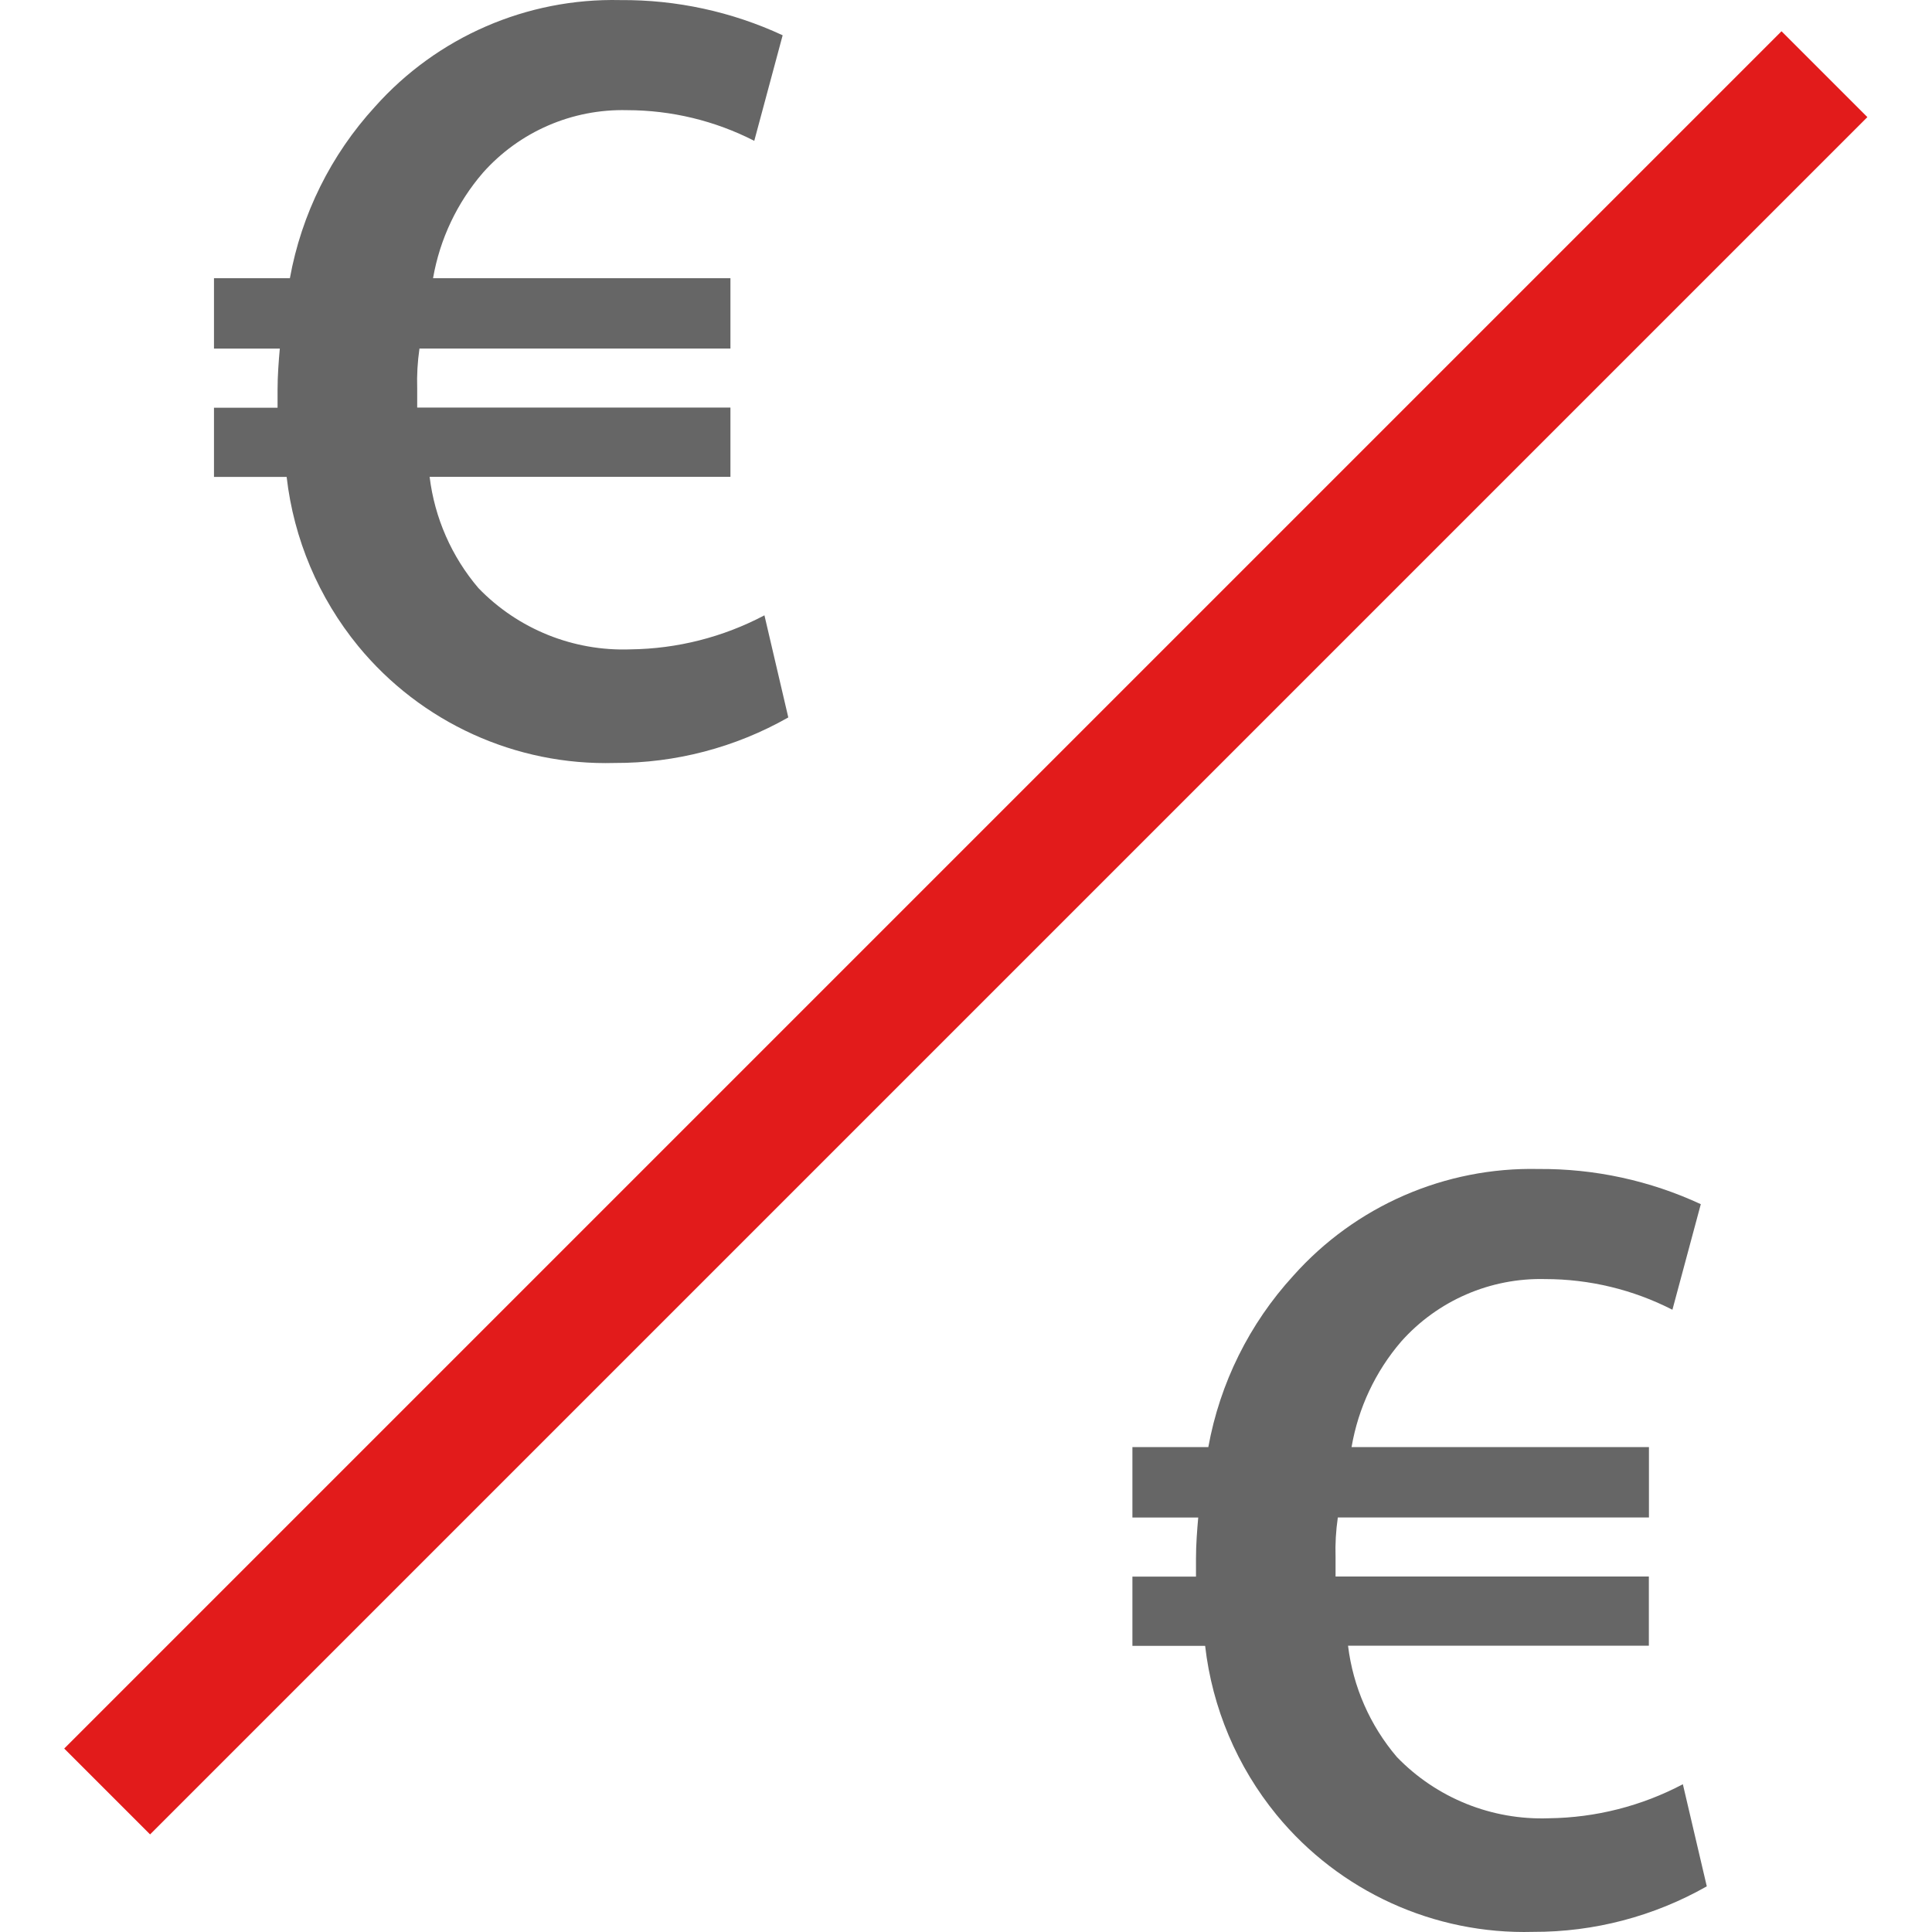
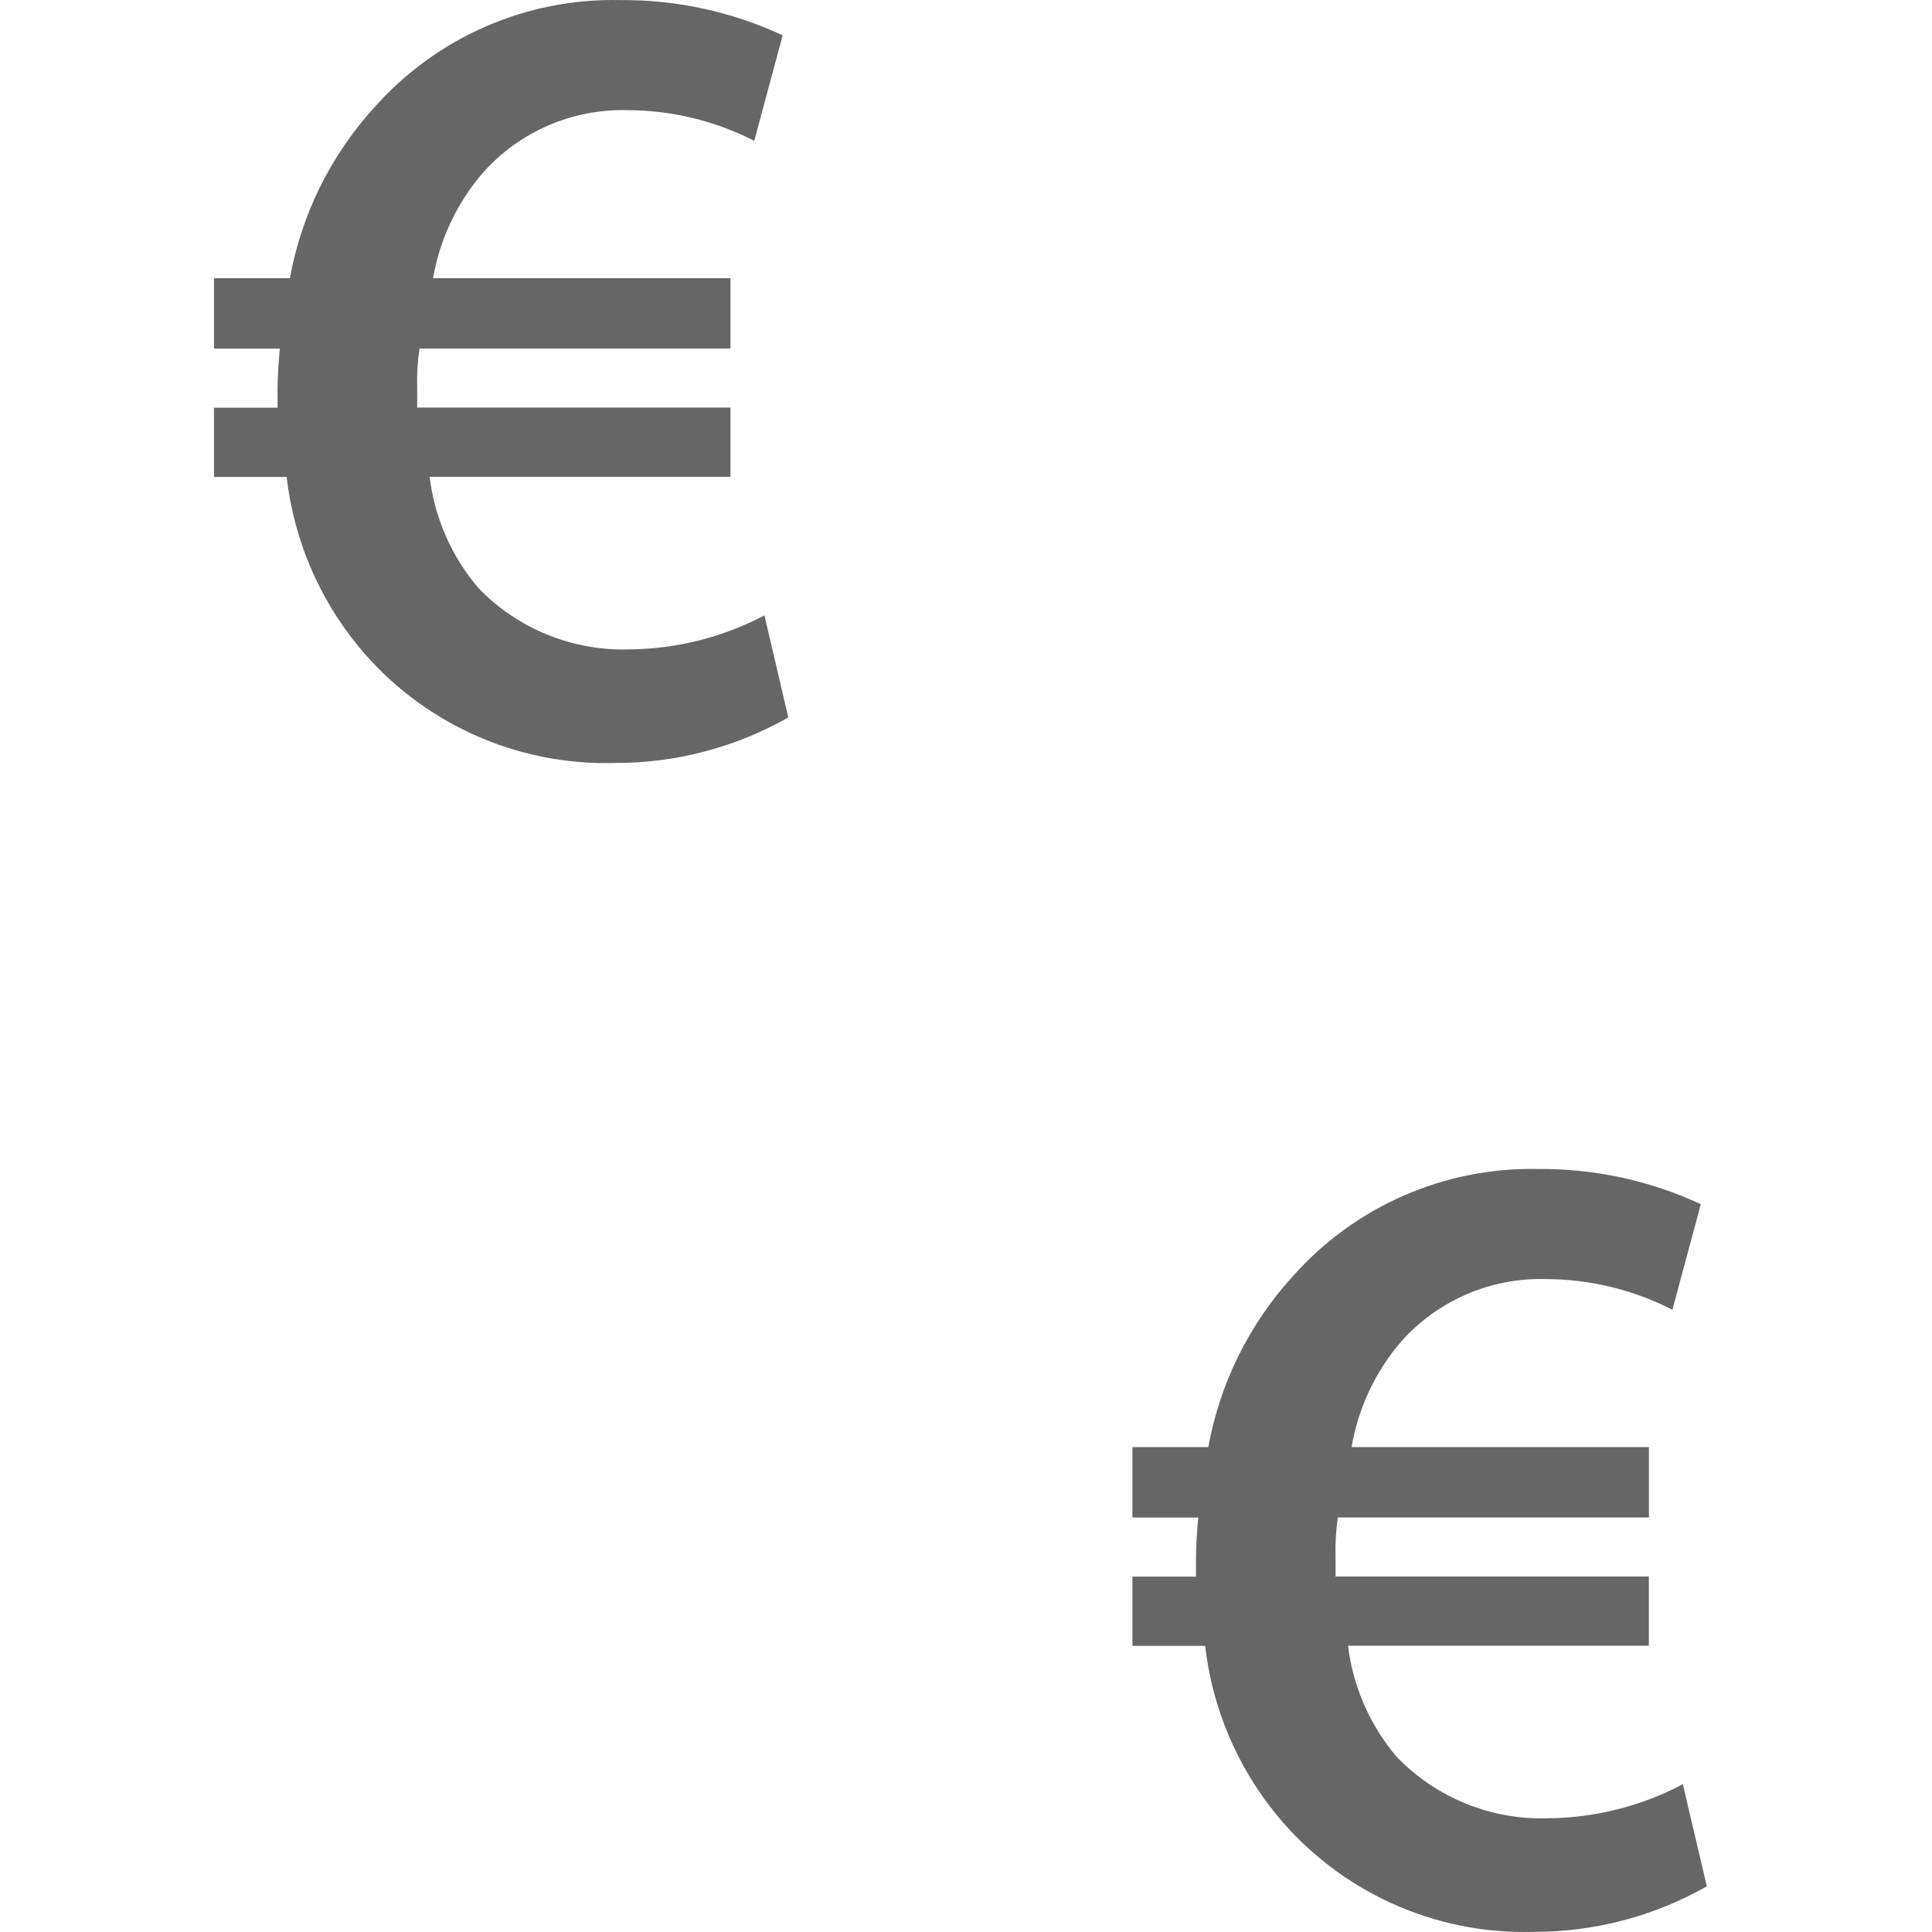
<svg xmlns="http://www.w3.org/2000/svg" version="1.1" id="Layer_1" viewBox="0 0 512 512" xml:space="preserve">
  <g>
    <path style="fill:#666666;" d="M208.908,190.126c-14.027,7.966-29.893,12.127-46.023,12.069   c-26.229,0.73-51.321-10.708-67.973-30.986c-10.486-12.811-17.063-28.369-18.948-44.816H56.709v-18.345h16.848v-4.827   c0-3.613,0.298-7.523,0.595-10.838H56.709V73.724h20.115c3.076-16.962,10.887-32.707,22.529-45.42   c16.483-18.513,40.264-28.853,65.045-28.282c14.852-0.115,29.544,3.07,43.014,9.325l-7.523,27.976   c-10.429-5.336-21.974-8.122-33.688-8.126c-14.547-0.372-28.519,5.683-38.194,16.551c-6.87,7.951-11.448,17.622-13.244,27.976   h78.81v18.643h-82.408c-0.511,3.486-0.713,7.011-0.603,10.532v5.118h83.011v18.345h-79.72c1.327,10.882,5.822,21.134,12.93,29.481   c10.52,10.894,25.177,16.8,40.31,16.245c12.379-0.145,24.545-3.237,35.491-9.02L208.908,190.126z" />
    <path style="fill:#666666;" d="M452.316,499.898c-14.027,7.966-29.893,12.127-46.023,12.069   c-26.229,0.73-51.321-10.708-67.973-30.986c-10.486-12.811-17.063-28.369-18.948-44.816h-19.271V417.82h16.848v-4.827   c0-3.613,0.298-7.523,0.595-10.838h-17.443v-18.659h20.115c3.076-16.962,10.887-32.707,22.529-45.42   c16.466-18.493,40.217-28.831,64.971-28.282c14.852-0.115,29.544,3.07,43.014,9.325l-7.523,27.976   c-10.429-5.336-21.974-8.122-33.689-8.126c-14.547-0.372-28.519,5.683-38.194,16.551c-6.835,7.962-11.38,17.632-13.147,27.976   h78.81v18.643H354.54c-0.511,3.486-0.713,7.011-0.603,10.532v5.117h83.027v18.345h-79.72c1.327,10.882,5.822,21.134,12.93,29.481   c10.52,10.894,25.177,16.8,40.31,16.245c12.379-0.145,24.545-3.237,35.491-9.02L452.316,499.898z" />
  </g>
-   <rect x="-65.852" y="231.118" transform="matrix(0.707 -0.707 0.707 0.707 -99.823 253.425)" style="fill:#E21B1B;" width="643.704" height="32.184" />
</svg>